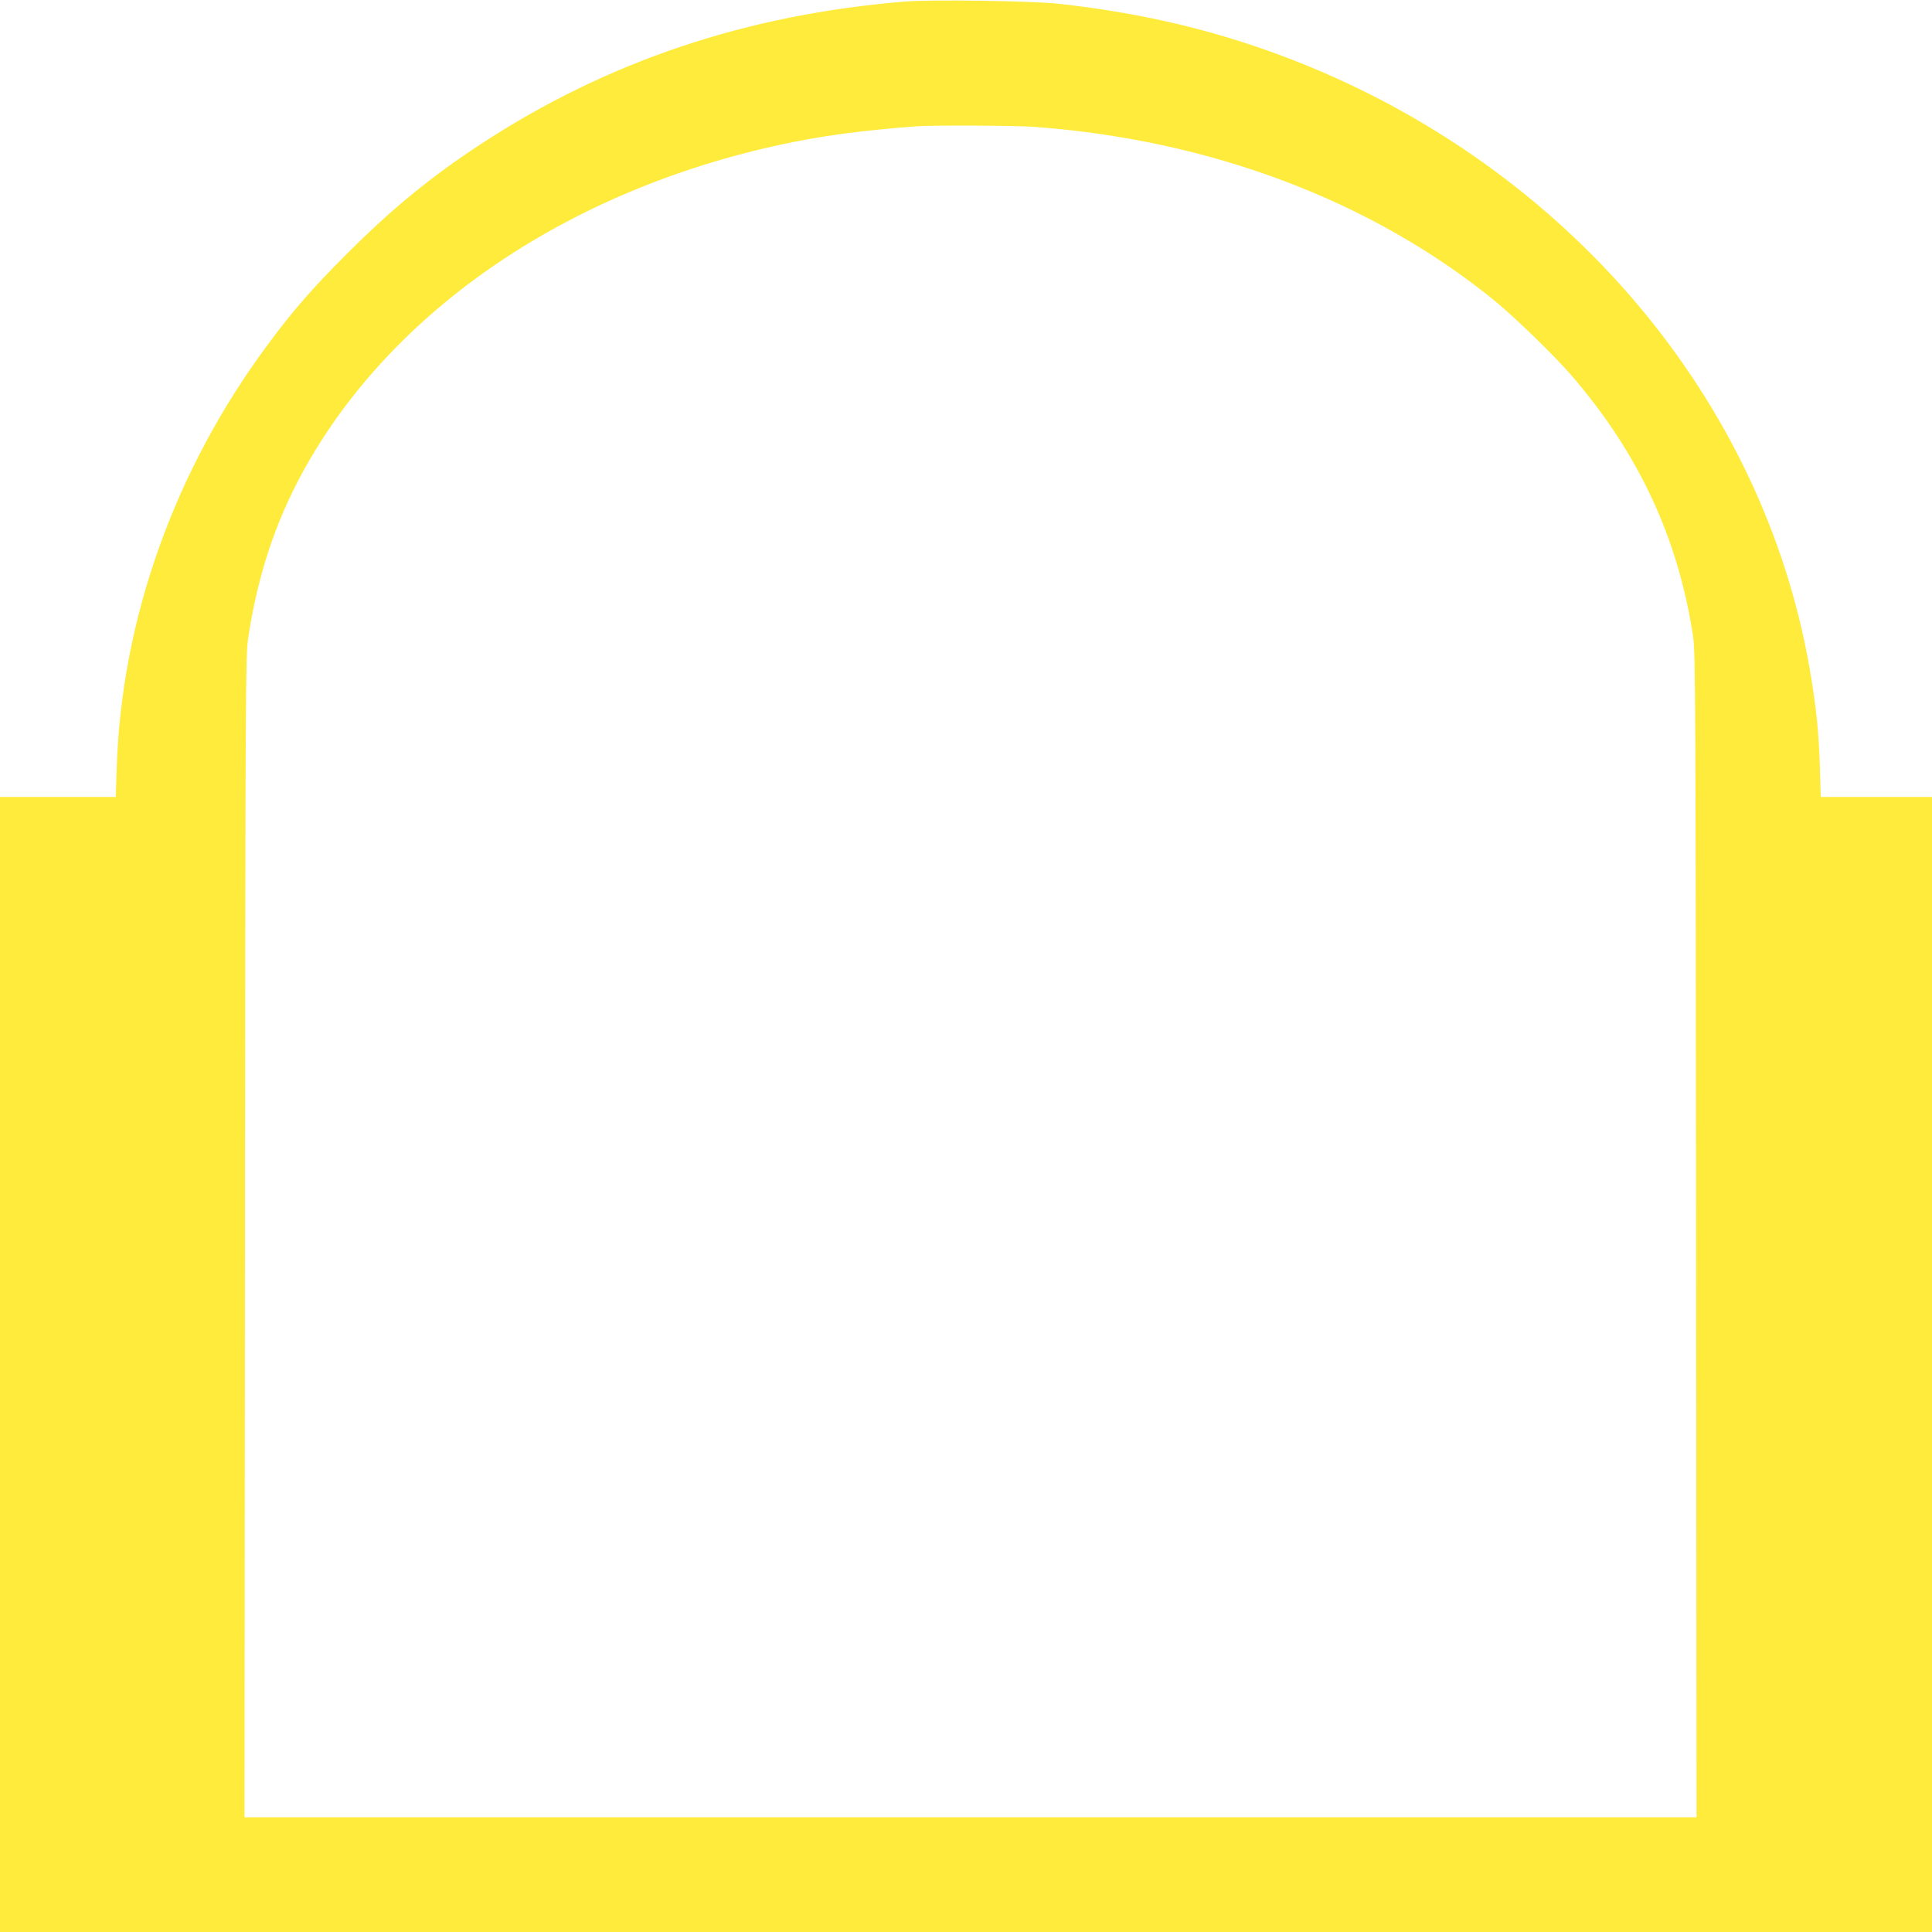
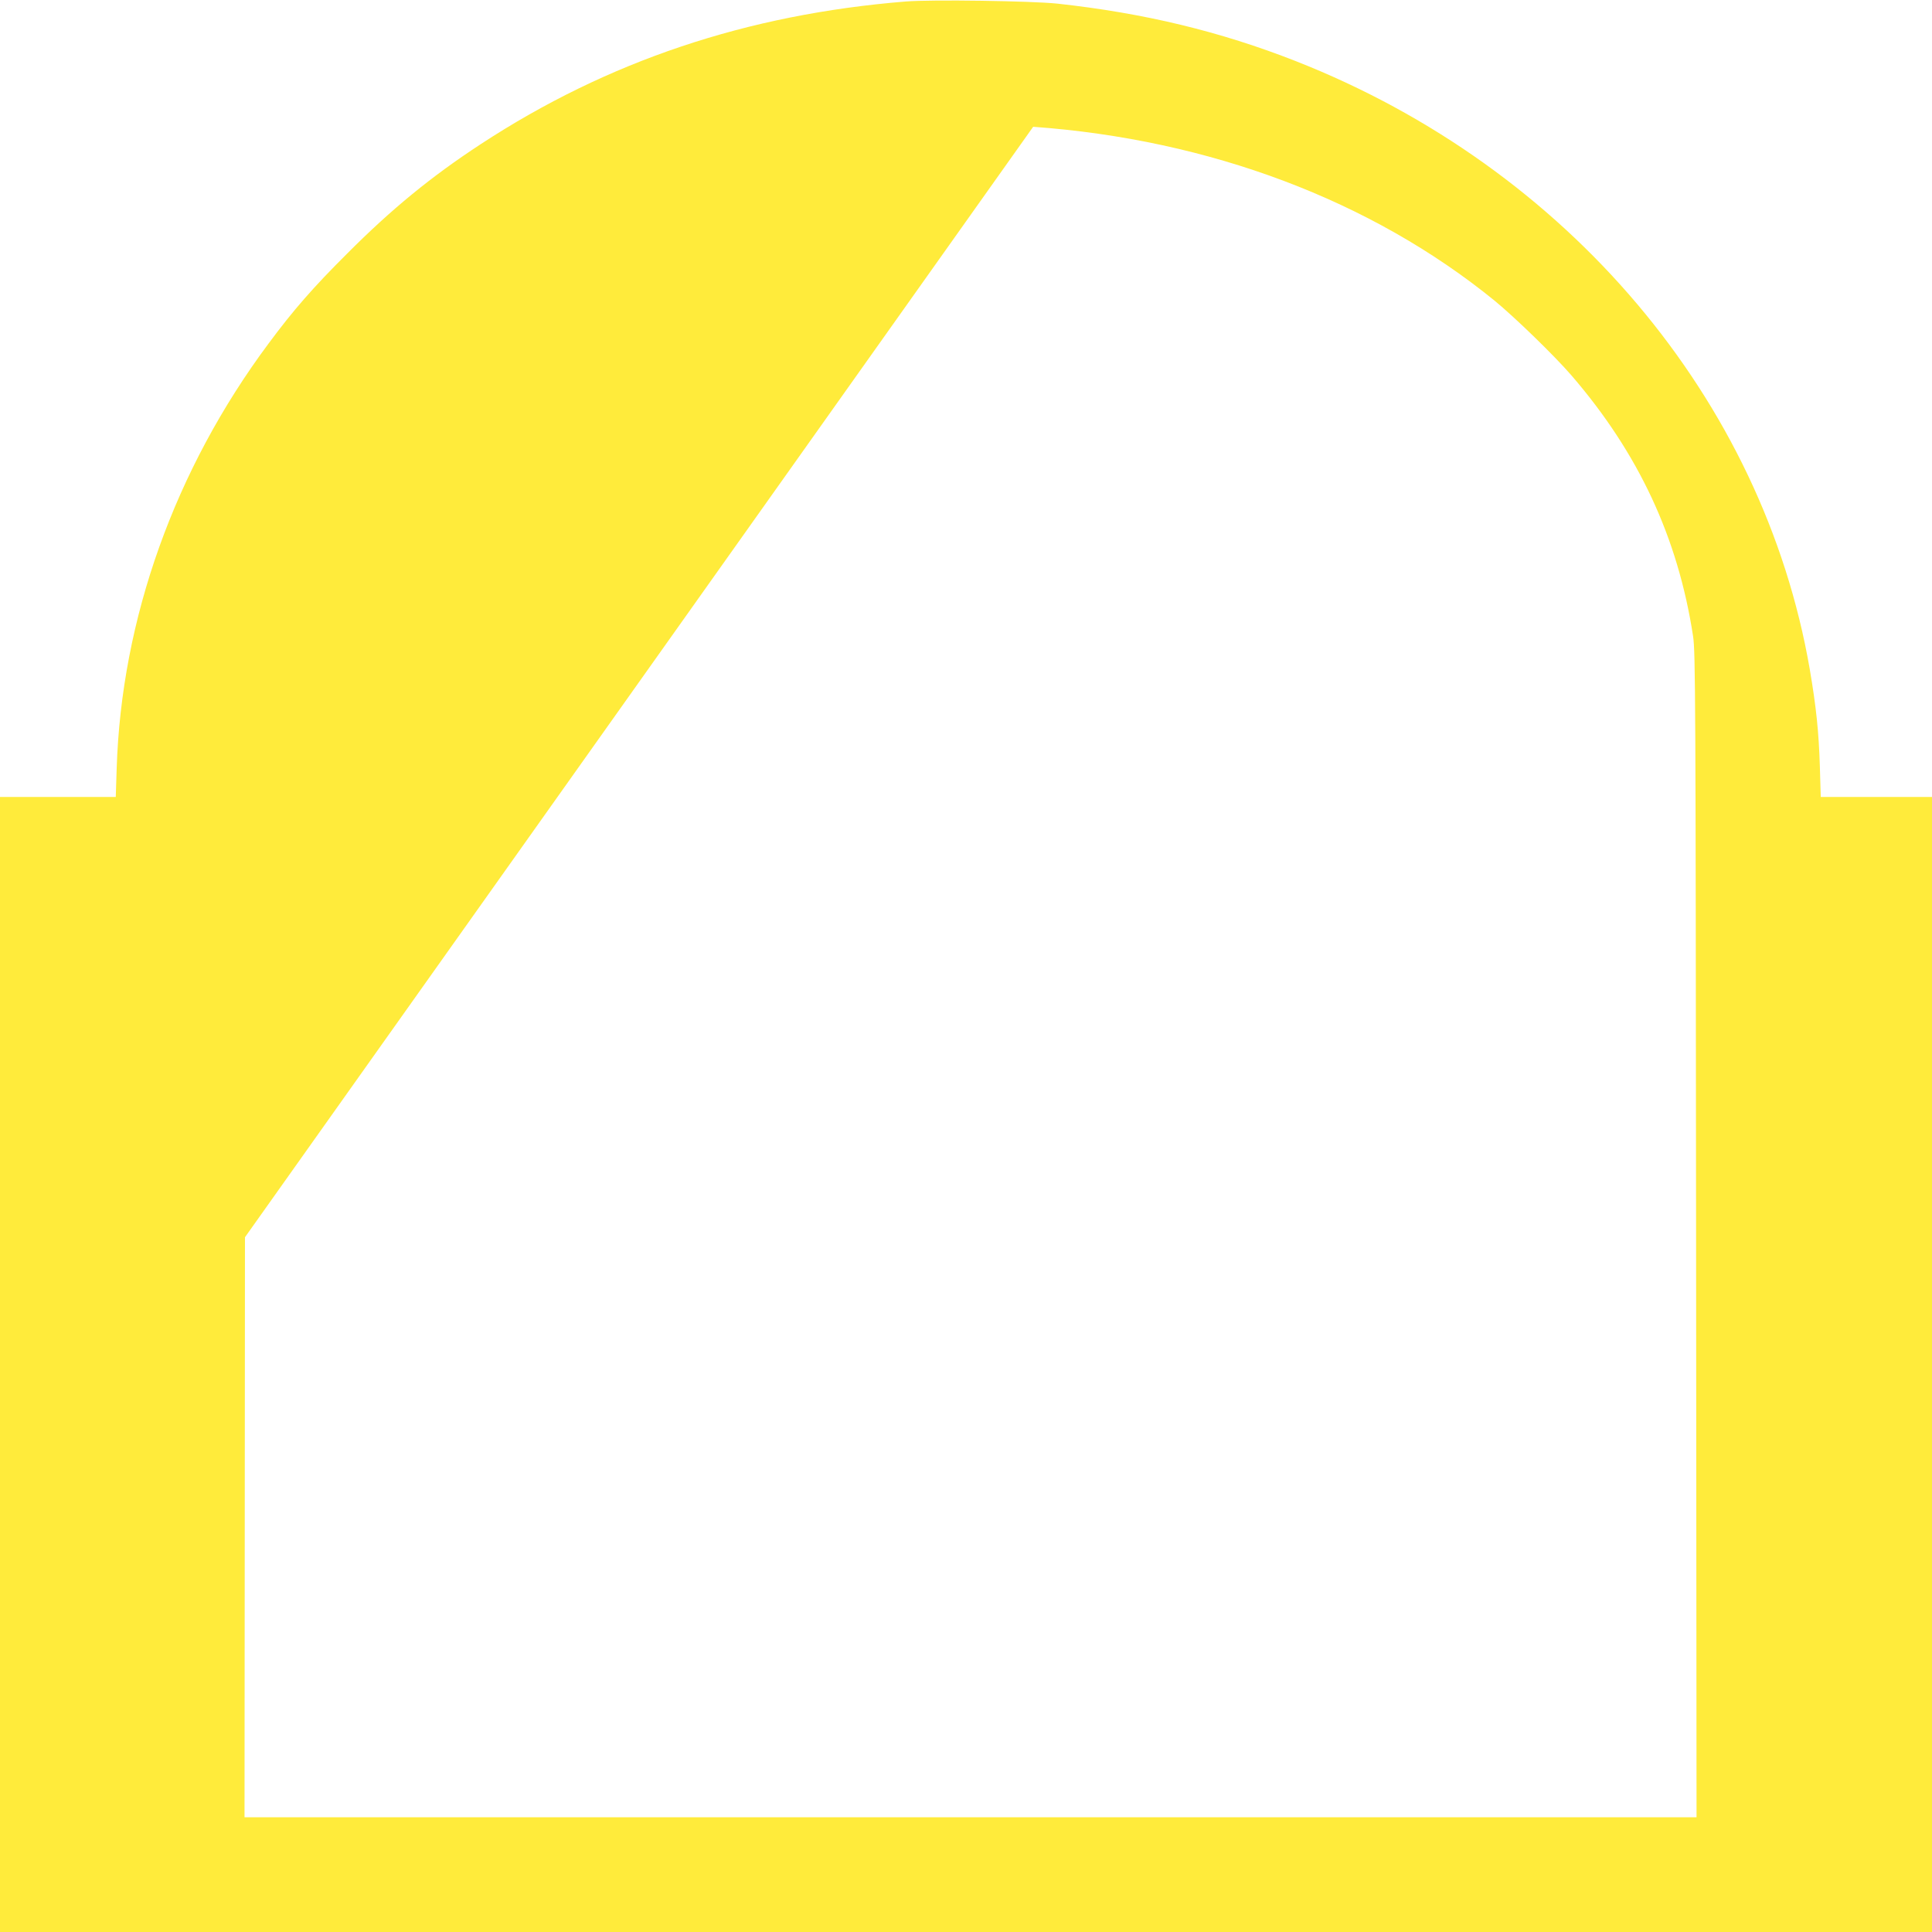
<svg xmlns="http://www.w3.org/2000/svg" version="1.0" width="1280pt" height="1280pt" viewBox="0 0 1280 1280" preserveAspectRatio="xMidYMid meet">
  <g transform="translate(0,1280) scale(0.1,-0.1)" fill="#ffeb3b" stroke="none">
-     <path d="M6000 12790 c-1051 -85 -1975 -395 -2815 -945 -327 -214 -590 -429 -885 -725 -225 -224 -357 -375 -520 -595 -622 -835 -976 -1825 -1007 -2817 l-6 -188 -384 0 -383 0 0 -3760 0 -3760 6400 0 6400 0 0 3760 0 3760 -369 0 -368 0 -6 203 c-7 227 -24 392 -67 644 -309 1787 -1605 3320 -3405 4028 -502 197 -1004 318 -1580 381 -173 18 -834 28 -1005 14z m845 -830 c1169 -84 2241 -488 3057 -1152 134 -110 398 -366 510 -496 444 -515 705 -1074 805 -1727 16 -102 17 -404 20 -3968 l3 -3857 -4810 0 -4810 0 3 3843 c3 3574 4 3850 20 3960 60 411 179 774 364 1112 596 1087 1792 1891 3248 2184 236 47 466 77 810 104 100 8 654 6 780 -3z" />
+     <path d="M6000 12790 c-1051 -85 -1975 -395 -2815 -945 -327 -214 -590 -429 -885 -725 -225 -224 -357 -375 -520 -595 -622 -835 -976 -1825 -1007 -2817 l-6 -188 -384 0 -383 0 0 -3760 0 -3760 6400 0 6400 0 0 3760 0 3760 -369 0 -368 0 -6 203 c-7 227 -24 392 -67 644 -309 1787 -1605 3320 -3405 4028 -502 197 -1004 318 -1580 381 -173 18 -834 28 -1005 14z m845 -830 c1169 -84 2241 -488 3057 -1152 134 -110 398 -366 510 -496 444 -515 705 -1074 805 -1727 16 -102 17 -404 20 -3968 l3 -3857 -4810 0 -4810 0 3 3843 z" />
  </g>
</svg>